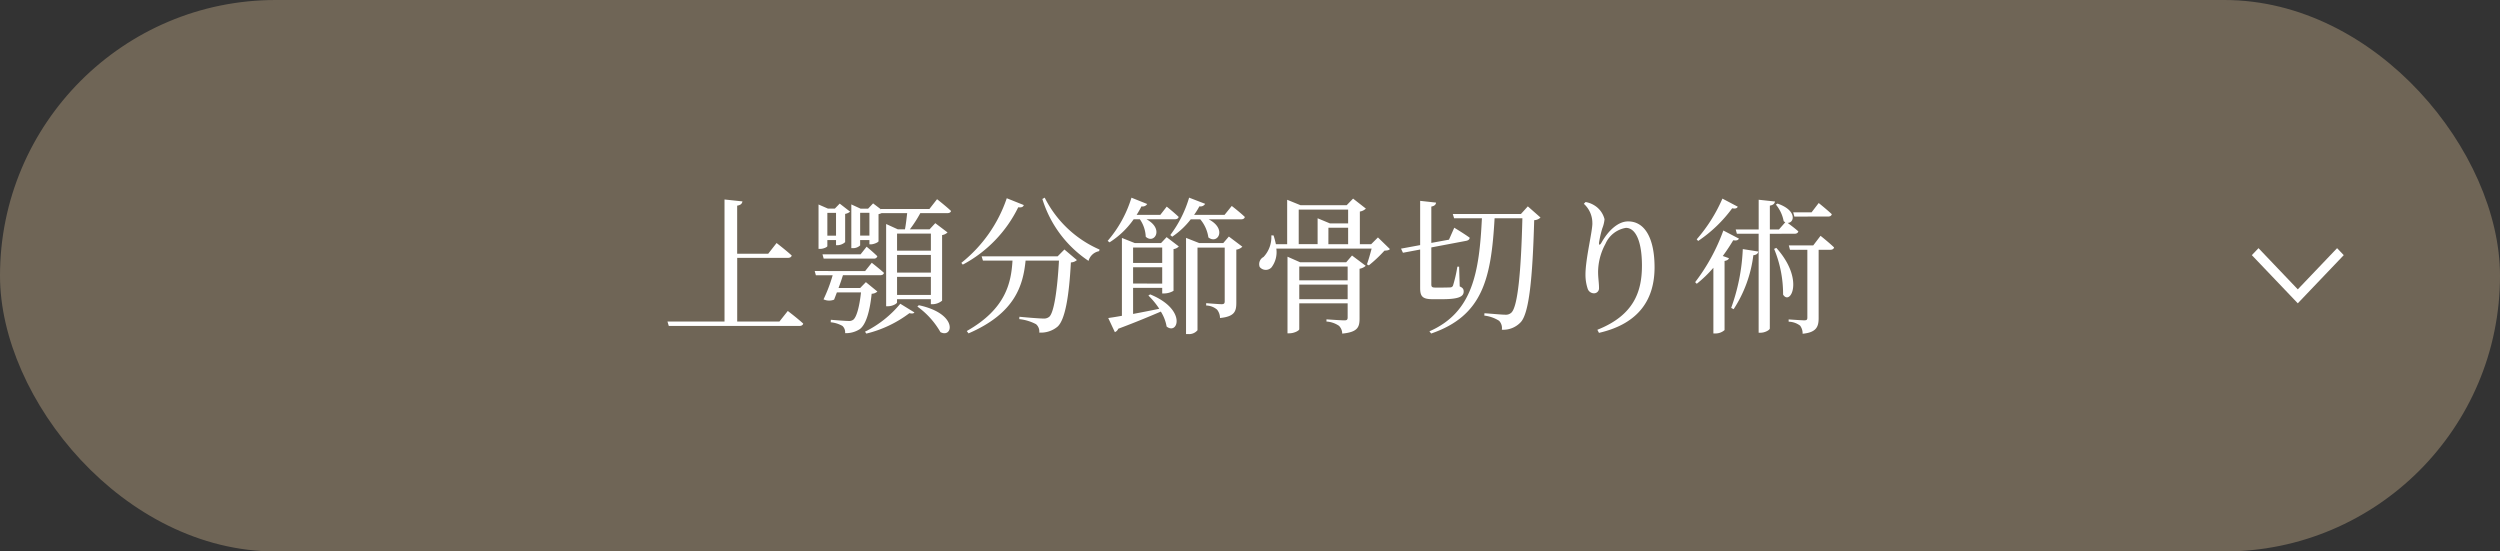
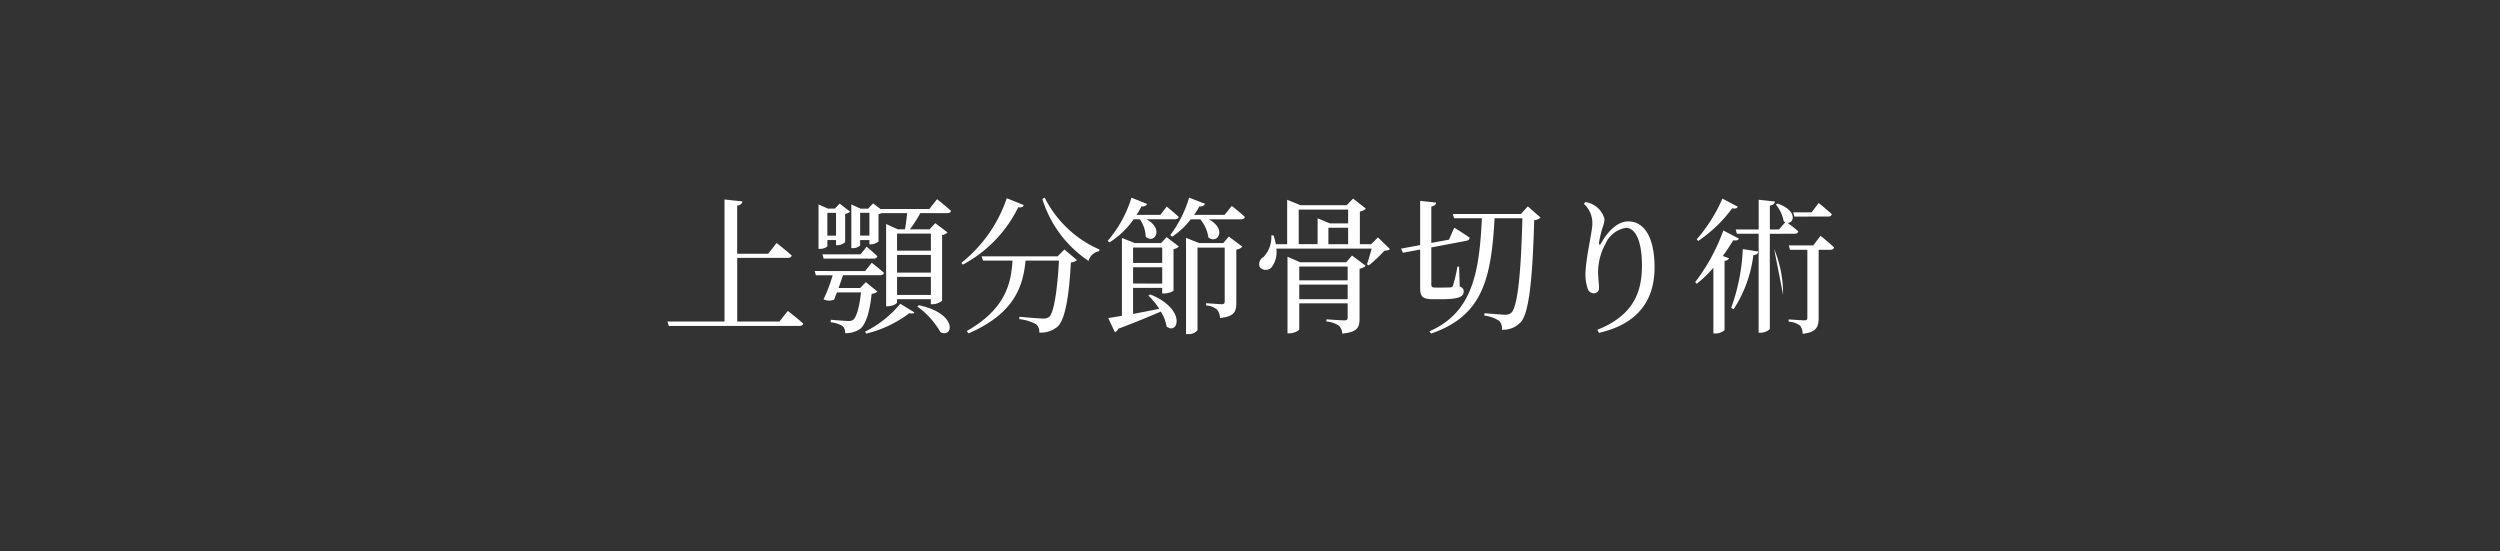
<svg xmlns="http://www.w3.org/2000/svg" width="272" height="60" viewBox="0 0 272 60">
  <rect x="0" y="0" width="272" height="60" fill="#333333" stroke="none" />
  <defs>
    <clipPath id="a">
-       <path d="M.76,0,0,.725,4.481,5,0,9.275.76,10,6,5Z" fill="#fff" />
-     </clipPath>
+       </clipPath>
  </defs>
-   <rect width="272" height="60" rx="30" fill="#6f6556" />
-   <path d="M-51.2-.016h-4.592V-6.944h5.5c.24,0,.384-.08.432-.256-.608-.56-1.648-1.36-1.648-1.36l-.912,1.168h-3.376v-5.232c.4-.064.528-.224.576-.464l-1.952-.208V-.016h-6.208l.144.48H-49.04c.224,0,.384-.08.432-.256-.624-.576-1.68-1.376-1.68-1.376Zm6.16-11.824v2.48h-.944v-2.48Zm-.944,2.96h.944v.56h.16a1.308,1.308,0,0,0,.832-.336v-3.072a1.239,1.239,0,0,0,.544-.24l-1.136-.88-.528.544h-.752l-1.024-.448V-7.92h.16c.4,0,.8-.208.8-.3Zm-.4,2.016h5.44a.364.364,0,0,0,.4-.256c-.432-.432-1.168-1.04-1.168-1.04l-.656.832h-4.144Zm4.592,2.56-.624.64h-2.352c.176-.464.352-.976.48-1.392h4.048c.224,0,.368-.08.416-.256-.512-.464-1.328-1.1-1.328-1.1l-.72.9H-47.36l.128.464h1.824A16.41,16.41,0,0,1-46.4-2.432a1.441,1.441,0,0,0,1.152.032l.3-.784h2.624c-.176,1.632-.5,2.72-.848,2.976a.789.789,0,0,1-.544.128c-.3,0-1.328-.08-1.888-.128l-.016.272a3.164,3.164,0,0,1,1.28.4.941.941,0,0,1,.288.784A2.791,2.791,0,0,0-42.464.816c.64-.464,1.088-1.792,1.3-3.856a.953.953,0,0,0,.624-.24Zm.048,5.6A12.784,12.784,0,0,0-37.056-.928c.272.064.464.048.544-.08l-1.536-.944a11.727,11.727,0,0,1-3.84,3.04Zm5.552-2.944A8.8,8.8,0,0,1-33.68,1.136c1.36.72,1.984-2-2.352-2.928Zm1.472-7.936v1.856H-38.4V-9.584ZM-38.4-2.912V-4.88h3.68v1.968Zm0-4.352h3.68v1.92H-38.4Zm-4.016-2.1v-2.48h1.008v2.48Zm7.536-2.9h-5.28l.016.048-.864-.656-.544.576h-.816l-1.008-.464V-8h.144a1.12,1.12,0,0,0,.816-.3V-8.88h1.008v.464h.16c.32,0,.816-.224.832-.336V-11.7a2.159,2.159,0,0,0,.384-.128v.016H-37.3c-.064.576-.144,1.28-.24,1.76h-.784l-1.264-.576V-1.68h.192c.512,0,.992-.288.992-.416v-.352h3.68V-1.9h.192A1.684,1.684,0,0,0-33.5-2.288V-9.424a1.076,1.076,0,0,0,.592-.288L-34.24-10.72l-.624.672h-2.144a13.338,13.338,0,0,0,1.136-1.76h2.928c.224,0,.384-.08.416-.24-.56-.528-1.52-1.28-1.52-1.28Zm8.416-1.168A15.2,15.2,0,0,1-31.408-6.4l.16.192a14.061,14.061,0,0,0,6.032-6.24c.4.048.528-.048.608-.24Zm5.536,6.32H-29.2l.144.464h3.216c-.144,2.384-.7,5.248-4.976,7.664l.192.256c5.072-2.192,5.936-5.216,6.208-7.92h3.632c-.176,3.184-.544,5.664-1.056,6.112a.9.9,0,0,1-.656.192c-.4,0-1.776-.112-2.592-.192l-.016.256A5.051,5.051,0,0,1-23.28.272a1.044,1.044,0,0,1,.352.912,2.82,2.82,0,0,0,1.984-.64c.832-.736,1.264-3.344,1.456-6.992a1.052,1.052,0,0,0,.656-.256l-1.36-1.152Zm-1.664-6.24a12.533,12.533,0,0,0,5.024,6.736,1.472,1.472,0,0,1,1.152-1.056l.048-.176a12.048,12.048,0,0,1-5.968-5.648Zm10.608,2.208a3.57,3.57,0,0,1,.64,1.9c.912.848,2.048-.832.08-1.9h3.088c.224,0,.368-.08.416-.256-.5-.48-1.3-1.12-1.3-1.12l-.7.9h-2.576a10.644,10.644,0,0,0,.528-.928.588.588,0,0,0,.624-.256l-1.712-.688a12.994,12.994,0,0,1-2.592,4.7l.208.16a9.236,9.236,0,0,0,2.624-2.512Zm-.736,6.992V-5.92h3.168v1.776Zm3.168-3.92v1.68H-12.72v-1.68Zm-.128-.48h-2.848l-1.408-.56V-.64c-.624.112-1.136.192-1.488.24l.72,1.536a.638.638,0,0,0,.368-.368C-12.32.016-10.816-.624-9.7-1.1A4.5,4.5,0,0,1-9.072.528c1.232.976,2.24-1.856-1.792-3.5l-.192.128a8.367,8.367,0,0,1,1.184,1.44c-1.008.208-1.984.4-2.848.56V-3.68h3.168v.608h.192A2.072,2.072,0,0,0-8.32-3.36V-7.9a.931.931,0,0,0,.576-.288L-9.072-9.2Zm6.768,0H-5.52L-6.96-9.12V1.344h.208A1.181,1.181,0,0,0-5.712.928V-8.064h2.96v5.84c0,.224-.064.32-.336.32-.3,0-1.68-.112-1.68-.112v.256a1.883,1.883,0,0,1,1.184.448,1.478,1.478,0,0,1,.32.912c1.584-.16,1.776-.72,1.776-1.664V-7.84a1.135,1.135,0,0,0,.656-.32L-2.3-9.264Zm.144-3.072H-6.08a9.032,9.032,0,0,0,.576-.928.58.58,0,0,0,.624-.272l-1.744-.672A12.711,12.711,0,0,1-8.672-9.424l.208.176a8.567,8.567,0,0,0,2.016-1.888h1.04a3.921,3.921,0,0,1,.88,1.968c1.024.8,2.048-.928.032-1.968h3.52c.224,0,.368-.08.416-.256-.528-.512-1.424-1.2-1.424-1.2ZM5.36-2.448V-4.032h5.264v1.584ZM10.624-6v1.5H5.36V-6Zm-.16-.464H5.456L4.08-7.072V1.264h.192c.544,0,1.088-.3,1.088-.448V-2h5.264V-.464c0,.224-.064.32-.352.32C9.9-.144,8.32-.256,8.32-.256v.24A2.714,2.714,0,0,1,9.68.448a1.194,1.194,0,0,1,.352.848c1.68-.16,1.888-.7,1.888-1.632V-5.76a1.306,1.306,0,0,0,.672-.32L11.1-7.2ZM5.3-12.192h5.376v1.5H8.7l-1.344-.56v2.816H5.3Zm3.232,1.968h2.144v1.792H8.528ZM13.92-9.168l-.736.736H11.952v-3.552a1.192,1.192,0,0,0,.656-.32l-1.392-1.088-.7.72H5.5l-1.456-.592v4.832H2.816a8.627,8.627,0,0,0-.256-.96H2.32A3.158,3.158,0,0,1,1.472-7.04a.877.877,0,0,0-.416,1.088.851.851,0,0,0,1.28.048,2.742,2.742,0,0,0,.528-2.048H13.232c-.144.56-.352,1.28-.512,1.712l.208.112a14.7,14.7,0,0,0,1.7-1.6c.32-.016.5-.048.592-.176Zm7.008,6.72c1.824,0,2.32-.3,2.32-.832,0-.256-.08-.4-.432-.56l-.064-2.144H22.56a14.88,14.88,0,0,1-.48,2.08.337.337,0,0,1-.288.176c-.128,0-.416.016-.8.016h-.848c-.352,0-.416-.1-.416-.352V-8.08l3.808-.72c.224-.048.352-.16.368-.336-.64-.464-1.68-1.088-1.68-1.088l-.576,1.3-1.92.352v-3.952c.352-.064.5-.224.512-.432l-1.728-.192v4.816l-2.08.384.208.448,1.872-.352V-3.68c0,.9.224,1.232,1.344,1.232Zm9.3-10.1-.752.832H22.064l.144.464h3.024c-.288,5.9-1.008,10.24-5.712,12.3l.192.24c5.632-1.936,6.528-6,6.9-12.544h3.024c-.144,5.808-.5,9.616-1.2,10.272a.863.863,0,0,1-.656.224c-.384,0-1.536-.112-2.272-.16l-.016.256A3.887,3.887,0,0,1,27.1-.1a1.15,1.15,0,0,1,.3.976,2.616,2.616,0,0,0,2.08-.848c.88-1.008,1.264-4.688,1.44-11.072a1.063,1.063,0,0,0,.688-.288Zm7.024,1.84c0,.928-.752,3.888-.752,5.568a4.785,4.785,0,0,0,.24,1.552.721.721,0,0,0,.688.5.543.543,0,0,0,.544-.592c0-.576-.1-1.072-.1-1.744a6.485,6.485,0,0,1,.8-3.04A2.952,2.952,0,0,1,40.9-10.208c1.056,0,1.744,1.456,1.744,4.112C42.64-3.28,41.776-.7,37.792.88l.176.336C42.416.192,44.016-2.528,44.016-5.92c0-3.04-.992-4.992-2.88-4.992-1.056,0-2.128.944-2.9,2.32-.176.3-.3.288-.256-.048a11.676,11.676,0,0,1,.352-1.52,3.439,3.439,0,0,0,.24-.992A2.461,2.461,0,0,0,37.392-12.7a2.627,2.627,0,0,0-.88-.32l-.192.192A2.812,2.812,0,0,1,37.248-10.7ZM62.9-11.44c.224,0,.352-.08.4-.256-.528-.5-1.424-1.216-1.424-1.216L61.1-11.9h-2l.128.464Zm-11.5-1.952a17.049,17.049,0,0,1-2.8,4.432l.16.176a14.869,14.869,0,0,0,3.7-3.552c.368.064.528,0,.608-.176Zm.1,3.472A20.921,20.921,0,0,1,48.432-4.3l.176.176a13.312,13.312,0,0,0,1.808-1.744V1.28h.208A1.472,1.472,0,0,0,51.632.912v-7.52c.288-.048.432-.16.48-.3l-.672-.24c.448-.608.832-1.2,1.136-1.712.384.064.528-.016.624-.176Zm1.12,8.56a13.849,13.849,0,0,0,2.144-5.872c.352-.032.5-.192.544-.4L53.616-7.9a21.321,21.321,0,0,1-1.264,6.4Zm6.624-8.208c.224,0,.368-.08.416-.256-.368-.336-.9-.72-1.168-.928.72.032,1.088-1.344-1.1-2.1l-.176.112a3.938,3.938,0,0,1,.848,1.808,1.076,1.076,0,0,0,.176.112l-.688.784H56.56v-2.592c.384-.064.512-.224.56-.448l-1.776-.192v3.232h-2.5l.128.464h2.368V1.2h.224c.464,0,.992-.3.992-.464v-10.3ZM57.024-7.92A12.849,12.849,0,0,1,58-2.944c.784,1.248,2.368-1.632-.736-5.088ZM61.28-8.3H58.624l.128.48H60.64V-.448c0,.224-.064.3-.336.3-.288,0-1.7-.1-1.7-.1V0a2.143,2.143,0,0,1,1.248.432,1.406,1.406,0,0,1,.272.88c1.536-.144,1.744-.8,1.744-1.712V-7.824h1.264c.224,0,.368-.08.416-.256-.544-.528-1.472-1.264-1.472-1.264Z" transform="translate(136 35)" fill="#fff" />
+   <path d="M-51.2-.016h-4.592V-6.944h5.5c.24,0,.384-.08.432-.256-.608-.56-1.648-1.36-1.648-1.36l-.912,1.168h-3.376v-5.232c.4-.064.528-.224.576-.464l-1.952-.208V-.016h-6.208l.144.48H-49.04c.224,0,.384-.08.432-.256-.624-.576-1.68-1.376-1.68-1.376Zm6.16-11.824v2.48h-.944v-2.48Zm-.944,2.96h.944v.56h.16a1.308,1.308,0,0,0,.832-.336v-3.072a1.239,1.239,0,0,0,.544-.24l-1.136-.88-.528.544h-.752l-1.024-.448V-7.92h.16c.4,0,.8-.208.8-.3Zm-.4,2.016h5.44a.364.364,0,0,0,.4-.256c-.432-.432-1.168-1.04-1.168-1.04l-.656.832h-4.144Zm4.592,2.56-.624.64h-2.352c.176-.464.352-.976.48-1.392h4.048c.224,0,.368-.08.416-.256-.512-.464-1.328-1.1-1.328-1.1l-.72.9H-47.36l.128.464h1.824A16.41,16.41,0,0,1-46.4-2.432a1.441,1.441,0,0,0,1.152.032l.3-.784h2.624c-.176,1.632-.5,2.72-.848,2.976a.789.789,0,0,1-.544.128c-.3,0-1.328-.08-1.888-.128l-.016.272a3.164,3.164,0,0,1,1.28.4.941.941,0,0,1,.288.784A2.791,2.791,0,0,0-42.464.816c.64-.464,1.088-1.792,1.3-3.856a.953.953,0,0,0,.624-.24Zm.048,5.6A12.784,12.784,0,0,0-37.056-.928c.272.064.464.048.544-.08l-1.536-.944a11.727,11.727,0,0,1-3.84,3.04Zm5.552-2.944A8.8,8.8,0,0,1-33.68,1.136c1.36.72,1.984-2-2.352-2.928Zm1.472-7.936v1.856H-38.4V-9.584ZM-38.4-2.912V-4.88h3.68v1.968Zm0-4.352h3.68v1.92H-38.4Zm-4.016-2.1v-2.48h1.008v2.48Zm7.536-2.9h-5.28l.016.048-.864-.656-.544.576h-.816l-1.008-.464V-8h.144a1.12,1.12,0,0,0,.816-.3V-8.88h1.008v.464h.16c.32,0,.816-.224.832-.336V-11.7a2.159,2.159,0,0,0,.384-.128v.016H-37.3c-.064.576-.144,1.28-.24,1.76h-.784l-1.264-.576V-1.68h.192c.512,0,.992-.288.992-.416v-.352h3.68V-1.9h.192A1.684,1.684,0,0,0-33.5-2.288V-9.424a1.076,1.076,0,0,0,.592-.288L-34.24-10.72l-.624.672h-2.144a13.338,13.338,0,0,0,1.136-1.76h2.928c.224,0,.384-.08.416-.24-.56-.528-1.52-1.28-1.52-1.28Zm8.416-1.168A15.2,15.2,0,0,1-31.408-6.4l.16.192a14.061,14.061,0,0,0,6.032-6.24c.4.048.528-.048.608-.24Zm5.536,6.32H-29.2l.144.464h3.216c-.144,2.384-.7,5.248-4.976,7.664l.192.256c5.072-2.192,5.936-5.216,6.208-7.92h3.632c-.176,3.184-.544,5.664-1.056,6.112a.9.9,0,0,1-.656.192c-.4,0-1.776-.112-2.592-.192l-.016.256A5.051,5.051,0,0,1-23.28.272a1.044,1.044,0,0,1,.352.912,2.82,2.82,0,0,0,1.984-.64c.832-.736,1.264-3.344,1.456-6.992a1.052,1.052,0,0,0,.656-.256l-1.36-1.152Zm-1.664-6.24a12.533,12.533,0,0,0,5.024,6.736,1.472,1.472,0,0,1,1.152-1.056l.048-.176a12.048,12.048,0,0,1-5.968-5.648Zm10.608,2.208a3.57,3.57,0,0,1,.64,1.9c.912.848,2.048-.832.08-1.9h3.088c.224,0,.368-.08.416-.256-.5-.48-1.3-1.12-1.3-1.12l-.7.9h-2.576a10.644,10.644,0,0,0,.528-.928.588.588,0,0,0,.624-.256l-1.712-.688a12.994,12.994,0,0,1-2.592,4.7l.208.16a9.236,9.236,0,0,0,2.624-2.512Zm-.736,6.992V-5.92h3.168v1.776Zm3.168-3.92v1.68H-12.72v-1.68Zm-.128-.48h-2.848l-1.408-.56V-.64c-.624.112-1.136.192-1.488.24l.72,1.536a.638.638,0,0,0,.368-.368C-12.32.016-10.816-.624-9.7-1.1A4.5,4.5,0,0,1-9.072.528c1.232.976,2.24-1.856-1.792-3.5l-.192.128a8.367,8.367,0,0,1,1.184,1.44c-1.008.208-1.984.4-2.848.56V-3.68h3.168v.608h.192A2.072,2.072,0,0,0-8.32-3.36V-7.9a.931.931,0,0,0,.576-.288L-9.072-9.2Zm6.768,0H-5.52L-6.96-9.12V1.344h.208A1.181,1.181,0,0,0-5.712.928V-8.064h2.96v5.84c0,.224-.064.32-.336.32-.3,0-1.68-.112-1.68-.112v.256a1.883,1.883,0,0,1,1.184.448,1.478,1.478,0,0,1,.32.912c1.584-.16,1.776-.72,1.776-1.664V-7.84a1.135,1.135,0,0,0,.656-.32L-2.3-9.264Zm.144-3.072H-6.08a9.032,9.032,0,0,0,.576-.928.58.58,0,0,0,.624-.272l-1.744-.672A12.711,12.711,0,0,1-8.672-9.424l.208.176a8.567,8.567,0,0,0,2.016-1.888h1.04a3.921,3.921,0,0,1,.88,1.968c1.024.8,2.048-.928.032-1.968h3.52c.224,0,.368-.08.416-.256-.528-.512-1.424-1.2-1.424-1.2ZM5.36-2.448V-4.032h5.264v1.584ZM10.624-6v1.5H5.36V-6Zm-.16-.464H5.456L4.08-7.072V1.264h.192c.544,0,1.088-.3,1.088-.448V-2h5.264V-.464c0,.224-.064.32-.352.32C9.9-.144,8.32-.256,8.32-.256v.24A2.714,2.714,0,0,1,9.68.448a1.194,1.194,0,0,1,.352.848c1.68-.16,1.888-.7,1.888-1.632V-5.76a1.306,1.306,0,0,0,.672-.32L11.1-7.2ZM5.3-12.192h5.376v1.5H8.7l-1.344-.56v2.816H5.3Zm3.232,1.968h2.144v1.792H8.528ZM13.92-9.168l-.736.736H11.952v-3.552a1.192,1.192,0,0,0,.656-.32l-1.392-1.088-.7.72H5.5l-1.456-.592v4.832H2.816a8.627,8.627,0,0,0-.256-.96H2.32A3.158,3.158,0,0,1,1.472-7.04a.877.877,0,0,0-.416,1.088.851.851,0,0,0,1.28.048,2.742,2.742,0,0,0,.528-2.048H13.232c-.144.56-.352,1.28-.512,1.712l.208.112a14.7,14.7,0,0,0,1.7-1.6c.32-.016.5-.048.592-.176Zm7.008,6.72c1.824,0,2.32-.3,2.32-.832,0-.256-.08-.4-.432-.56l-.064-2.144H22.56a14.88,14.88,0,0,1-.48,2.08.337.337,0,0,1-.288.176c-.128,0-.416.016-.8.016h-.848c-.352,0-.416-.1-.416-.352V-8.08l3.808-.72c.224-.048.352-.16.368-.336-.64-.464-1.68-1.088-1.68-1.088l-.576,1.3-1.92.352v-3.952c.352-.064.5-.224.512-.432l-1.728-.192v4.816l-2.08.384.208.448,1.872-.352V-3.68c0,.9.224,1.232,1.344,1.232Zm9.3-10.1-.752.832H22.064l.144.464h3.024c-.288,5.9-1.008,10.24-5.712,12.3l.192.24c5.632-1.936,6.528-6,6.9-12.544h3.024c-.144,5.808-.5,9.616-1.2,10.272a.863.863,0,0,1-.656.224c-.384,0-1.536-.112-2.272-.16l-.016.256A3.887,3.887,0,0,1,27.1-.1a1.15,1.15,0,0,1,.3.976,2.616,2.616,0,0,0,2.08-.848c.88-1.008,1.264-4.688,1.44-11.072a1.063,1.063,0,0,0,.688-.288Zm7.024,1.84c0,.928-.752,3.888-.752,5.568a4.785,4.785,0,0,0,.24,1.552.721.721,0,0,0,.688.5.543.543,0,0,0,.544-.592c0-.576-.1-1.072-.1-1.744a6.485,6.485,0,0,1,.8-3.04A2.952,2.952,0,0,1,40.9-10.208c1.056,0,1.744,1.456,1.744,4.112C42.64-3.28,41.776-.7,37.792.88l.176.336C42.416.192,44.016-2.528,44.016-5.92c0-3.04-.992-4.992-2.88-4.992-1.056,0-2.128.944-2.9,2.32-.176.3-.3.288-.256-.048a11.676,11.676,0,0,1,.352-1.52,3.439,3.439,0,0,0,.24-.992A2.461,2.461,0,0,0,37.392-12.7a2.627,2.627,0,0,0-.88-.32l-.192.192A2.812,2.812,0,0,1,37.248-10.7ZM62.9-11.44c.224,0,.352-.08.4-.256-.528-.5-1.424-1.216-1.424-1.216L61.1-11.9h-2l.128.464Zm-11.5-1.952a17.049,17.049,0,0,1-2.8,4.432l.16.176a14.869,14.869,0,0,0,3.7-3.552c.368.064.528,0,.608-.176Zm.1,3.472A20.921,20.921,0,0,1,48.432-4.3l.176.176a13.312,13.312,0,0,0,1.808-1.744V1.28h.208A1.472,1.472,0,0,0,51.632.912v-7.52c.288-.048.432-.16.48-.3l-.672-.24c.448-.608.832-1.2,1.136-1.712.384.064.528-.016.624-.176Zm1.12,8.56a13.849,13.849,0,0,0,2.144-5.872c.352-.032.5-.192.544-.4L53.616-7.9a21.321,21.321,0,0,1-1.264,6.4Zm6.624-8.208c.224,0,.368-.08.416-.256-.368-.336-.9-.72-1.168-.928.72.032,1.088-1.344-1.1-2.1l-.176.112a3.938,3.938,0,0,1,.848,1.808,1.076,1.076,0,0,0,.176.112l-.688.784H56.56v-2.592c.384-.064.512-.224.56-.448l-1.776-.192v3.232h-2.5l.128.464h2.368V1.2h.224c.464,0,.992-.3.992-.464v-10.3ZM57.024-7.92A12.849,12.849,0,0,1,58-2.944ZM61.28-8.3H58.624l.128.48H60.64V-.448c0,.224-.064.3-.336.3-.288,0-1.7-.1-1.7-.1V0a2.143,2.143,0,0,1,1.248.432,1.406,1.406,0,0,1,.272.88c1.536-.144,1.744-.8,1.744-1.712V-7.824h1.264c.224,0,.368-.08.416-.256-.544-.528-1.472-1.264-1.472-1.264Z" transform="translate(136 35)" fill="#fff" />
  <g transform="translate(255 27) rotate(90)" clip-path="url(#a)">
-     <rect width="6" height="10" fill="#fff" />
-   </g>
+     </g>
</svg>